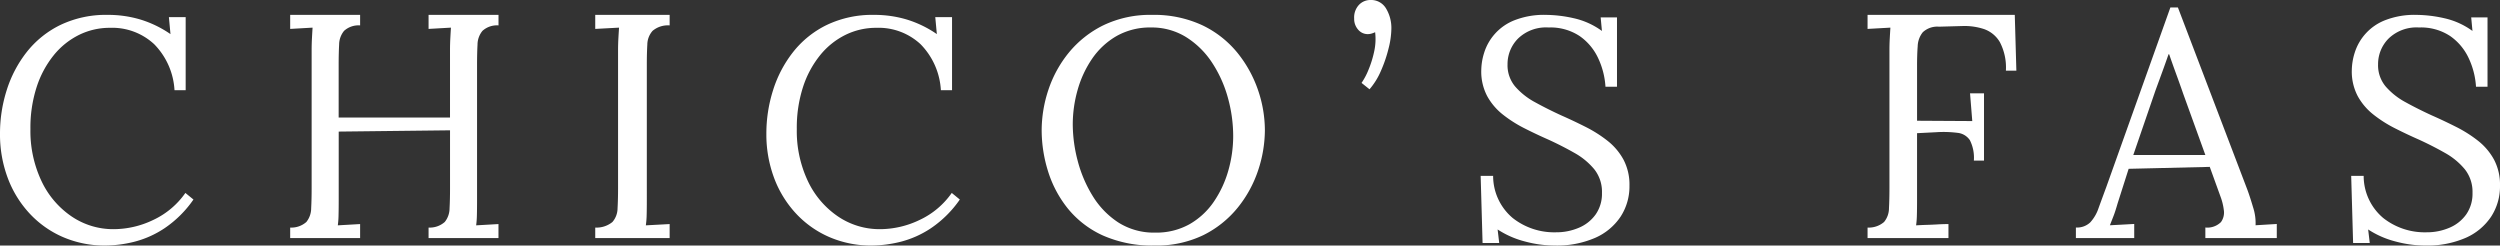
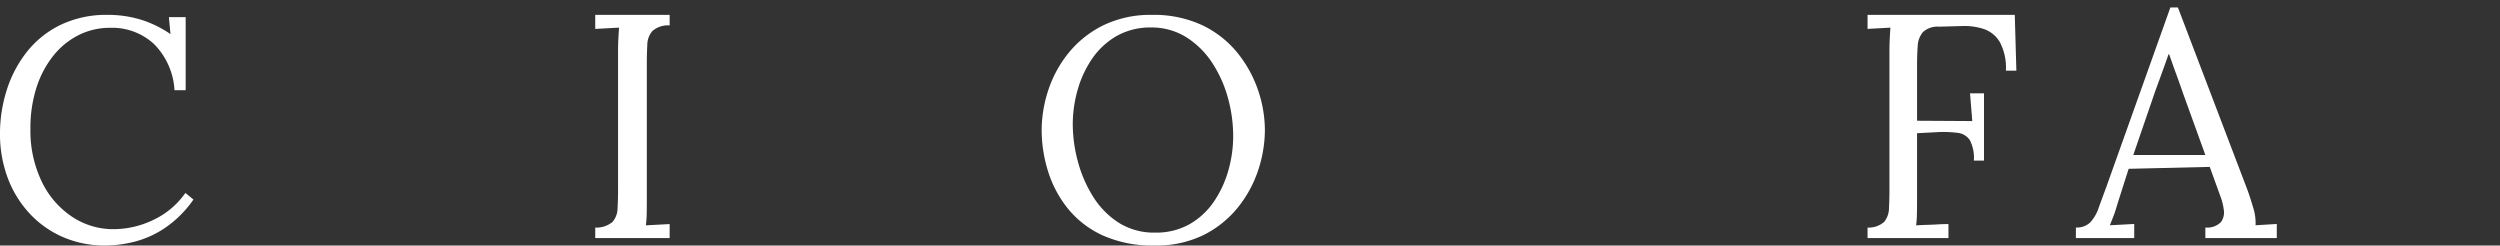
<svg xmlns="http://www.w3.org/2000/svg" id="Group_21" data-name="Group 21" width="336" height="33" viewBox="0 0 336 33">
  <rect x="0" y="0" width="336" height="33" fill="#333333" stroke="none" />
  <path id="Fill_1" data-name="Fill 1" d="M23.454,10.122a9.579,9.579,0,0,0-2.734-6.183,8.28,8.28,0,0,0-5.947-2.2,9.294,9.294,0,0,0-4.152.953,10.187,10.187,0,0,0-3.4,2.732A13.3,13.3,0,0,0,4.925,9.7a17.708,17.708,0,0,0-.835,5.633,15.71,15.71,0,0,0,1.5,7.03A11.815,11.815,0,0,0,9.64,27.1,9.948,9.948,0,0,0,15.274,28.8a12.327,12.327,0,0,0,5.342-1.249,10.872,10.872,0,0,0,4.3-3.621L26,24.817a14.783,14.783,0,0,1-3.881,3.854,13.218,13.218,0,0,1-4.152,1.842A16.613,16.613,0,0,1,14.189,31a14.137,14.137,0,0,1-5.738-1.143,13.37,13.37,0,0,1-4.507-3.2,14.4,14.4,0,0,1-2.921-4.786A16.7,16.7,0,0,1,0,15.966a19.252,19.252,0,0,1,.9-5.844A16.074,16.074,0,0,1,3.589,5,13.005,13.005,0,0,1,8.117,1.355,14.162,14.162,0,0,1,14.482,0a15.114,15.114,0,0,1,4.424.635,14.651,14.651,0,0,1,4.006,1.948L22.7.3h2.254v9.825Z" transform="translate(0 2)" fill="#fff" />
-   <path id="Fill_3" data-name="Fill 3" d="M0,30V28.586a3.054,3.054,0,0,0,2.173-.75,2.941,2.941,0,0,0,.648-1.843q.063-1.178.063-2.679V4.8q0-.857.042-1.65t.084-1.436L1.5,1.8,0,1.886V0H9.4V1.414a2.893,2.893,0,0,0-2.152.729,2.933,2.933,0,0,0-.669,1.843q-.063,1.157-.063,2.7V13.8H21.481v-9q0-.857.042-1.65t.084-1.436L20.1,1.8l-1.5.086V0H28V1.414a2.892,2.892,0,0,0-2.152.729,2.933,2.933,0,0,0-.669,1.843q-.063,1.157-.063,2.7V24.9q0,1.157-.021,1.993a11.7,11.7,0,0,1-.1,1.393l1.5-.086,1.5-.086V30H18.6V28.586a3.054,3.054,0,0,0,2.173-.75,2.941,2.941,0,0,0,.648-1.843q.063-1.178.063-2.679v-7.8l-14.961.171V24.9q0,1.157-.021,1.993a11.7,11.7,0,0,1-.1,1.393L7.9,28.2l1.5-.086V30Z" transform="translate(39 2)" fill="#fff" />
  <path id="Fill_5" data-name="Fill 5" d="M10,1.414a3.192,3.192,0,0,0-2.289.729A2.83,2.83,0,0,0,7,3.986q-.067,1.157-.067,2.7V24.9q0,1.157-.022,1.993A11.114,11.114,0,0,1,6.8,28.286L8.4,28.2l1.6-.086V30H0V28.586a3.373,3.373,0,0,0,2.311-.75A2.839,2.839,0,0,0,3,25.993q.067-1.178.067-2.679V4.8q0-.857.044-1.65T3.2,1.714L1.6,1.8,0,1.886V0H10Z" transform="translate(80 2)" fill="#fff" />
-   <path id="Fill_7" data-name="Fill 7" d="M23.454,10.122a9.579,9.579,0,0,0-2.734-6.183,8.28,8.28,0,0,0-5.947-2.2,9.294,9.294,0,0,0-4.152.953,10.187,10.187,0,0,0-3.4,2.732A13.3,13.3,0,0,0,4.925,9.7a17.708,17.708,0,0,0-.835,5.633,15.71,15.71,0,0,0,1.5,7.03A11.815,11.815,0,0,0,9.64,27.1,9.948,9.948,0,0,0,15.274,28.8a12.327,12.327,0,0,0,5.342-1.249,10.872,10.872,0,0,0,4.3-3.621L26,24.817a14.783,14.783,0,0,1-3.881,3.854,13.218,13.218,0,0,1-4.152,1.842A16.613,16.613,0,0,1,14.189,31a14.137,14.137,0,0,1-5.738-1.143,13.37,13.37,0,0,1-4.507-3.2,14.4,14.4,0,0,1-2.921-4.786A16.7,16.7,0,0,1,0,15.966a19.252,19.252,0,0,1,.9-5.844A16.074,16.074,0,0,1,3.589,5,13.005,13.005,0,0,1,8.117,1.355,14.162,14.162,0,0,1,14.482,0a15.114,15.114,0,0,1,4.424.635,14.651,14.651,0,0,1,4.006,1.948L22.7.3h2.254v9.825Z" transform="translate(103 2)" fill="#fff" />
  <path id="Fill_9" data-name="Fill 9" d="M15.17,31a16.37,16.37,0,0,1-6.946-1.354,12.973,12.973,0,0,1-4.709-3.622A15.2,15.2,0,0,1,.852,21.005,18.584,18.584,0,0,1,0,15.5a17.343,17.343,0,0,1,.895-5.4A15.727,15.727,0,0,1,3.643,5.082,13.951,13.951,0,0,1,8.288,1.4,14.51,14.51,0,0,1,14.829,0a15.336,15.336,0,0,1,6.776,1.4A13.681,13.681,0,0,1,26.314,5.1a16.415,16.415,0,0,1,2.769,5.018A16.788,16.788,0,0,1,30,15.5a17.23,17.23,0,0,1-.895,5.358A15.973,15.973,0,0,1,26.357,25.9,13.9,13.9,0,0,1,21.733,29.6,14.477,14.477,0,0,1,15.17,31ZM14.7,1.694a9.128,9.128,0,0,0-4.623,1.144A10.078,10.078,0,0,0,6.8,5.865a14.269,14.269,0,0,0-1.96,4.193,17.018,17.018,0,0,0-.661,4.679,19.465,19.465,0,0,0,.661,4.871,17.224,17.224,0,0,0,2.024,4.743,11.246,11.246,0,0,0,3.452,3.557,8.912,8.912,0,0,0,4.944,1.355,9.139,9.139,0,0,0,4.6-1.122,9.907,9.907,0,0,0,3.261-3.007,14.3,14.3,0,0,0,1.96-4.192,16.9,16.9,0,0,0,.66-4.638,19.323,19.323,0,0,0-.724-5.209,16.566,16.566,0,0,0-2.131-4.7A11.449,11.449,0,0,0,19.41,2.985,8.744,8.744,0,0,0,14.7,1.694Z" transform="translate(140 2)" fill="#fff" />
-   <path id="Fill_11" data-name="Fill 11" d="M2.064,12,.992,11.143a8.977,8.977,0,0,0,.913-1.714,13.849,13.849,0,0,0,.774-2.464,7.771,7.771,0,0,0,.139-2.636,3.281,3.281,0,0,1-.516.193,1.82,1.82,0,0,1-.476.064,1.669,1.669,0,0,1-1.29-.6A2.169,2.169,0,0,1,0,2.486,2.468,2.468,0,0,1,.655.643,2.112,2.112,0,0,1,2.183,0a2.329,2.329,0,0,1,2.1,1.136A5.091,5.091,0,0,1,5,3.9a11.349,11.349,0,0,1-.377,2.614A18.06,18.06,0,0,1,3.591,9.536,9.47,9.47,0,0,1,2.064,12" transform="translate(182)" fill="#fff" />
-   <path id="Fill_13" data-name="Fill 13" d="M16.775,9.656a10.5,10.5,0,0,0-.99-3.854A7.426,7.426,0,0,0,13.29,2.837,7.114,7.114,0,0,0,9.118,1.694,5.393,5.393,0,0,0,5.032,3.176,4.863,4.863,0,0,0,3.613,6.649,4.434,4.434,0,0,0,4.645,9.635a9.519,9.519,0,0,0,2.688,2.117q1.655.911,3.505,1.758,1.634.72,3.269,1.546a17.335,17.335,0,0,1,2.968,1.885A8.214,8.214,0,0,1,19.2,19.46a7.2,7.2,0,0,1,.8,3.494,7.451,7.451,0,0,1-1.182,4.15A7.932,7.932,0,0,1,15.4,29.962,12.935,12.935,0,0,1,9.935,31a15.529,15.529,0,0,1-4-.551A12.213,12.213,0,0,1,2.28,28.84l.215,1.821H.258L0,21.641H1.677A7.391,7.391,0,0,0,4.3,27.294a9,9,0,0,0,5.807,1.927,7.708,7.708,0,0,0,3.1-.614,5.248,5.248,0,0,0,2.259-1.8,4.859,4.859,0,0,0,.839-2.88,4.873,4.873,0,0,0-1.033-3.176,9.349,9.349,0,0,0-2.667-2.2q-1.634-.931-3.484-1.779-1.635-.719-3.226-1.525a17.07,17.07,0,0,1-2.9-1.842A8.157,8.157,0,0,1,.882,10.926a7.073,7.073,0,0,1-.8-3.473A8.181,8.181,0,0,1,.473,5.082,6.909,6.909,0,0,1,4.494.741,10.885,10.885,0,0,1,8.817,0a17.463,17.463,0,0,1,3.677.445A10.159,10.159,0,0,1,16.3,2.16L16.129.339h2.194V9.656Z" transform="translate(199 2)" fill="#fff" />
  <path id="Fill_15" data-name="Fill 15" d="M0,30V28.586a3.155,3.155,0,0,0,2.217-.75,2.908,2.908,0,0,0,.661-1.843q.064-1.178.064-2.679V4.8q0-.857.043-1.65T3.07,1.714L1.535,1.8,0,1.886V0H19.786L20,7.5H18.592a7.364,7.364,0,0,0-.81-3.836A3.992,3.992,0,0,0,15.65,1.907,8.4,8.4,0,0,0,12.708,1.5l-3.113.086a2.85,2.85,0,0,0-2.175.75A3.164,3.164,0,0,0,6.738,4.2q-.086,1.157-.085,2.657v7.371l7.42.043-.3-3.729H15.65v9.043H14.286a5.234,5.234,0,0,0-.534-2.743,2.269,2.269,0,0,0-1.641-.986,15.1,15.1,0,0,0-2.9-.086L6.652,15.9v9q0,1.157-.022,1.993a11.472,11.472,0,0,1-.107,1.393q.725-.043,1.45-.064t1.45-.064q.724-.042,1.45-.043V30Z" transform="translate(251 2)" fill="#fff" />
  <path id="Fill_17" data-name="Fill 17" d="M7.84,31H0V29.578H.006a2.571,2.571,0,0,0,1.922-.689,5.3,5.3,0,0,0,1.111-1.9c.349-.958.685-1.875,1.028-2.8L12.7,0H13.71l9.349,24.533c.221.6.468,1.358.755,2.327a6.819,6.819,0,0,1,.335,2.415l.475-.029.951-.058,1.272-.076h.007L27,29.1V31H17.4V29.578a2.592,2.592,0,0,0,2.1-.733,2.195,2.195,0,0,0,.378-1.638,7.748,7.748,0,0,0-.42-1.725l-1.467-4.053-10.9.259L5.618,26.3c-.2.69-.373,1.242-.525,1.638-.134.353-.3.766-.523,1.337l.372-.019,1.284-.067L7.84,29.1V31ZM12.452,6.295c-.309.889-.59,1.679-.86,2.415s-.549,1.5-.9,2.458L7.714,19.833H17.4L14.422,11.6c-.3-.872-.619-1.764-.944-2.651s-.638-1.769-.942-2.652h-.085Z" transform="translate(279 1)" fill="#fff" />
-   <path id="Fill_19" data-name="Fill 19" d="M16.775,9.656a10.5,10.5,0,0,0-.99-3.854A7.426,7.426,0,0,0,13.29,2.837,7.114,7.114,0,0,0,9.118,1.694,5.393,5.393,0,0,0,5.032,3.176,4.863,4.863,0,0,0,3.613,6.649,4.434,4.434,0,0,0,4.645,9.635a9.519,9.519,0,0,0,2.688,2.117q1.655.911,3.505,1.758,1.634.72,3.269,1.546a17.335,17.335,0,0,1,2.968,1.885A8.214,8.214,0,0,1,19.2,19.46a7.2,7.2,0,0,1,.8,3.494,7.451,7.451,0,0,1-1.182,4.15A7.932,7.932,0,0,1,15.4,29.962,12.935,12.935,0,0,1,9.935,31a15.529,15.529,0,0,1-4-.551A12.213,12.213,0,0,1,2.28,28.84l.215,1.821H.258L0,21.641H1.677A7.391,7.391,0,0,0,4.3,27.294a9,9,0,0,0,5.807,1.927,7.708,7.708,0,0,0,3.1-.614,5.248,5.248,0,0,0,2.259-1.8,4.859,4.859,0,0,0,.839-2.88,4.873,4.873,0,0,0-1.033-3.176,9.349,9.349,0,0,0-2.667-2.2q-1.634-.931-3.484-1.779-1.635-.719-3.226-1.525a17.07,17.07,0,0,1-2.9-1.842A8.157,8.157,0,0,1,.882,10.926a7.073,7.073,0,0,1-.8-3.473A8.181,8.181,0,0,1,.473,5.082,6.909,6.909,0,0,1,4.494.741,10.885,10.885,0,0,1,8.817,0a17.463,17.463,0,0,1,3.677.445A10.159,10.159,0,0,1,16.3,2.16L16.129.339h2.194V9.656Z" transform="translate(316 2)" fill="#fff" />
</svg>